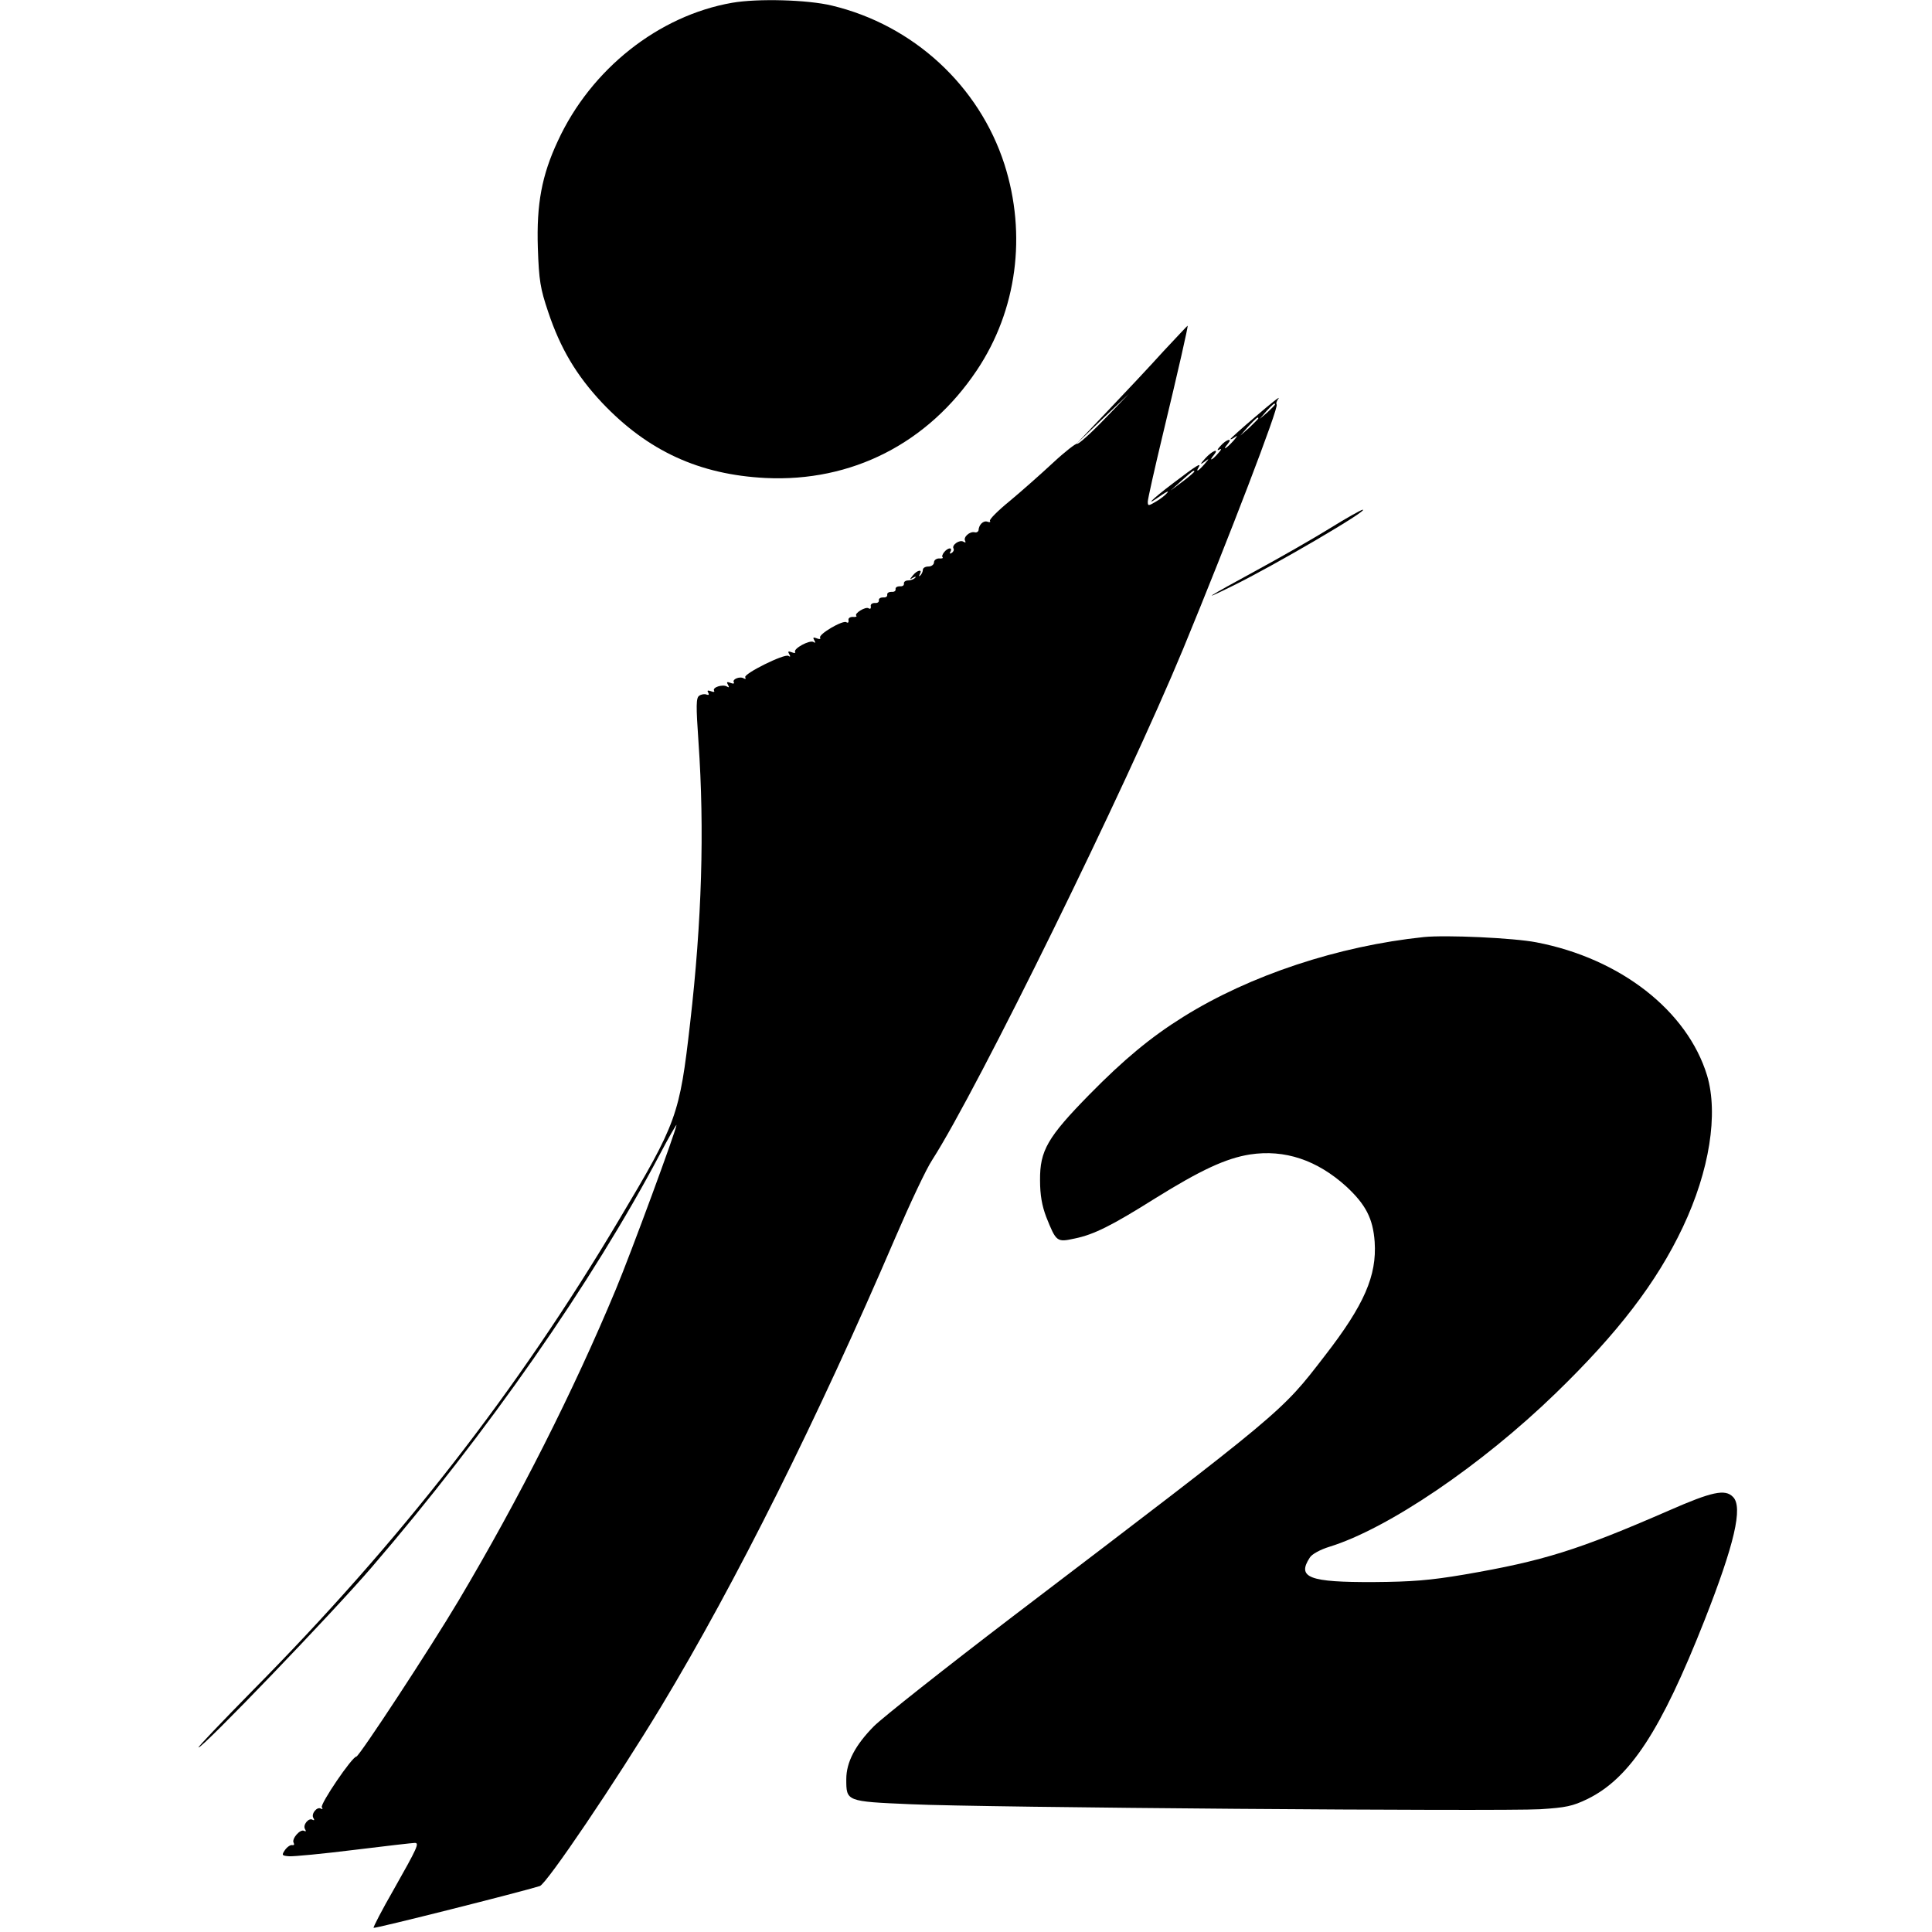
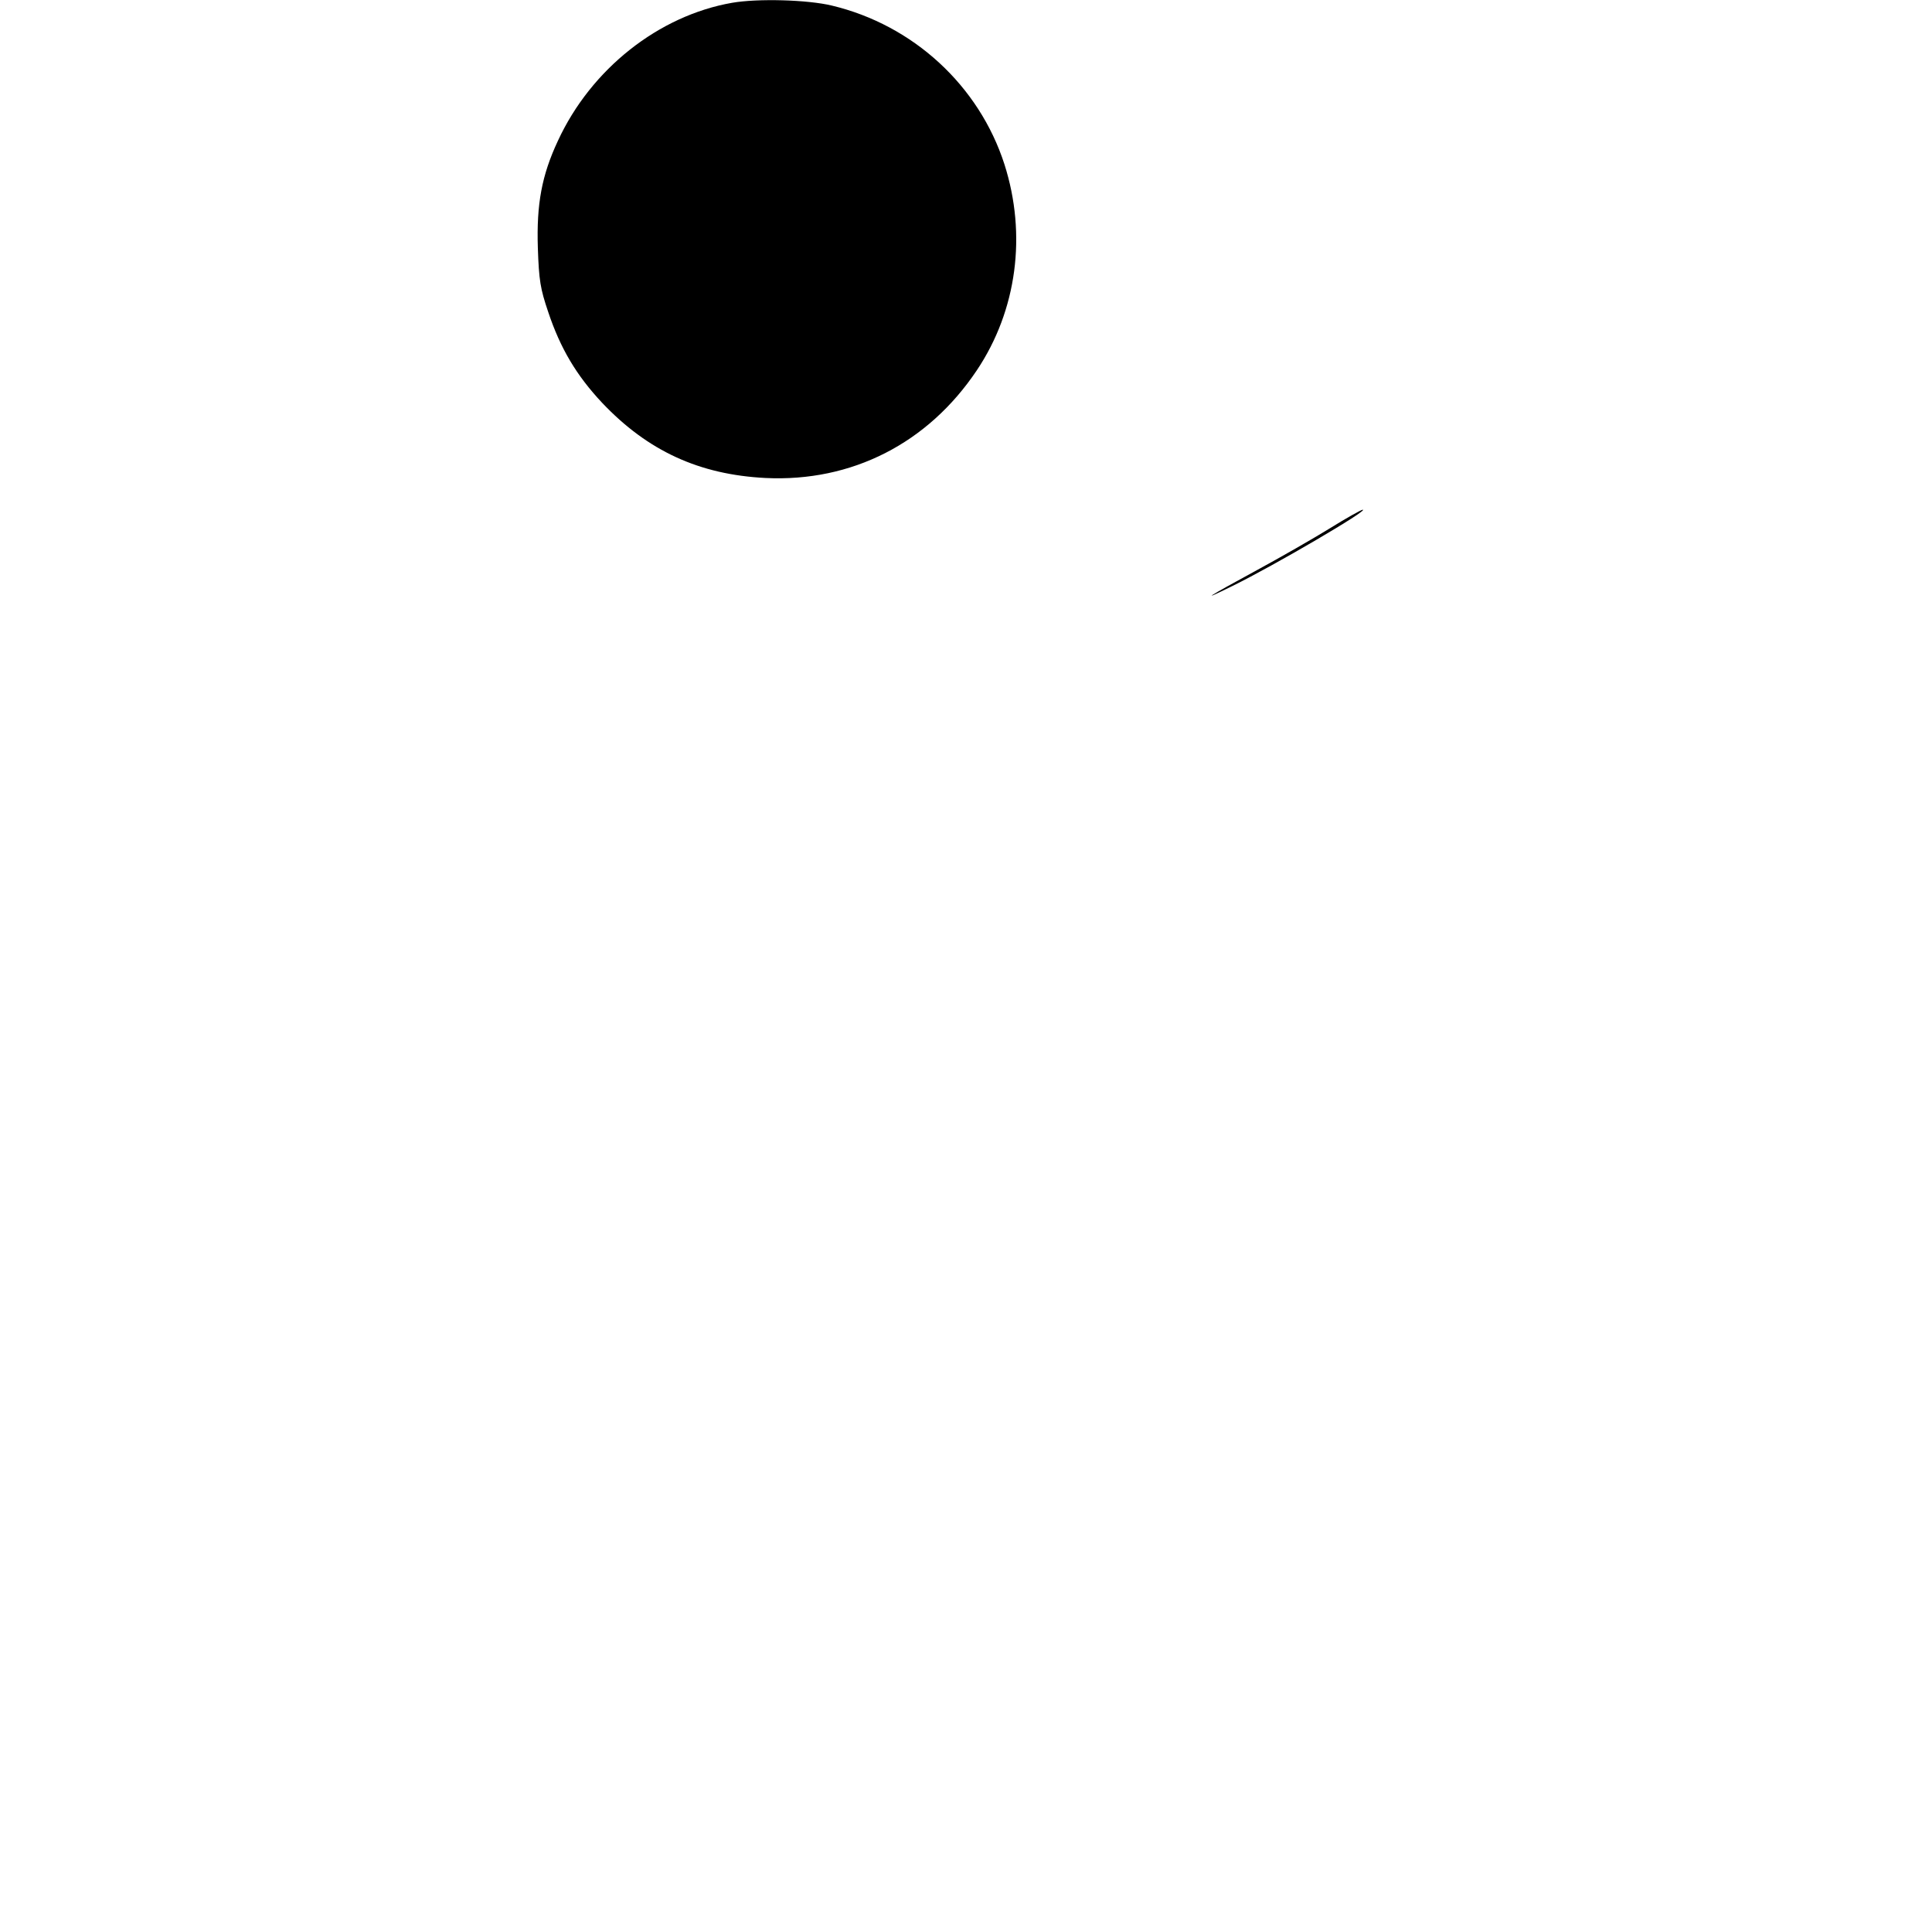
<svg xmlns="http://www.w3.org/2000/svg" version="1.0" width="694pt" height="694pt" viewBox="0 0 694 694" preserveAspectRatio="xMidYMid meet">
  <g transform="translate(0,694) scale(0.1,-0.1)" fill="#000000" stroke="none">
    <path d="M2630 6930 c-264 -46 -507 -238 -626 -496 -58 -124 -77 -227 -72 -384 4 -118 9 -147 37 -230 44 -132 102 -229 194 -327 164 -173 349 -258 587 -270 309 -15 583 124 759 387 144 215 180 487 99 740 -91 282 -327 500 -620 570 -87 21 -266 26 -358 10z" />
-     <path d="M4179 5678 c-46 -51 -136 -147 -199 -213 l-114 -120 94 90 95 90 -89 -92 c-49 -51 -93 -90 -97 -87 -4 2 -43 -28 -86 -68 -43 -40 -113 -102 -155 -137 -43 -35 -75 -67 -72 -72 3 -5 -1 -6 -9 -3 -15 5 -31 -11 -32 -31 -1 -5 -7 -9 -14 -7 -18 4 -42 -18 -34 -31 3 -6 1 -7 -6 -3 -14 9 -43 -12 -36 -24 3 -5 0 -12 -6 -16 -8 -4 -9 -3 -5 4 4 7 3 12 -2 12 -13 0 -33 -25 -26 -32 3 -3 -3 -5 -13 -4 -9 0 -18 -6 -18 -14 0 -8 -9 -15 -20 -15 -11 0 -20 -5 -20 -12 0 -6 -4 -15 -9 -20 -5 -5 -6 -3 -2 5 11 18 -9 15 -25 -5 -12 -15 -12 -16 1 -8 9 5 12 4 7 -1 -5 -5 -16 -9 -25 -9 -9 0 -16 -5 -15 -11 1 -7 -5 -11 -15 -10 -9 0 -16 -4 -15 -10 1 -7 -5 -11 -15 -10 -9 0 -16 -4 -15 -10 1 -7 -5 -11 -15 -10 -9 0 -16 -4 -15 -10 1 -7 -5 -11 -15 -10 -9 0 -16 -5 -14 -12 1 -8 -2 -11 -8 -7 -11 7 -53 -19 -44 -27 3 -3 -3 -5 -13 -4 -10 0 -17 -5 -15 -12 1 -8 -2 -11 -8 -7 -13 8 -102 -44 -94 -56 3 -5 -3 -6 -12 -2 -13 5 -15 3 -9 -7 5 -9 4 -11 -3 -6 -14 8 -73 -24 -66 -36 3 -4 -3 -5 -12 -1 -13 5 -15 3 -9 -7 5 -8 4 -11 -3 -6 -14 9 -163 -65 -155 -77 3 -6 1 -7 -5 -4 -14 9 -43 -3 -36 -14 3 -5 -3 -6 -12 -2 -13 5 -15 3 -9 -7 5 -9 4 -11 -4 -6 -15 9 -53 -3 -46 -15 3 -5 -2 -6 -11 -2 -12 4 -15 3 -10 -5 4 -7 2 -10 -6 -7 -7 3 -19 1 -26 -4 -12 -7 -12 -36 -3 -166 22 -315 12 -645 -30 -1010 -38 -332 -47 -357 -255 -706 -366 -616 -786 -1155 -1318 -1693 -108 -110 -195 -201 -193 -203 9 -8 484 486 622 647 416 484 791 1022 1036 1485 32 61 59 107 59 104 0 -16 -163 -459 -218 -591 -152 -365 -347 -751 -565 -1118 -101 -170 -357 -560 -367 -560 -15 0 -131 -171 -124 -182 4 -6 3 -8 -3 -5 -14 9 -37 -19 -27 -34 4 -7 3 -9 -3 -6 -14 9 -37 -19 -27 -34 4 -7 3 -9 -3 -6 -14 9 -47 -29 -38 -43 3 -6 1 -9 -5 -8 -6 2 -18 -6 -26 -17 -13 -19 -12 -21 15 -23 16 -1 122 9 234 23 113 14 210 25 217 25 17 0 10 -16 -76 -168 -42 -73 -74 -135 -72 -137 3 -4 534 130 597 150 24 7 274 377 436 645 269 446 562 1034 841 1684 52 121 111 247 133 280 163 254 694 1335 901 1835 165 400 345 870 336 878 -3 4 0 13 7 22 6 9 -30 -20 -80 -63 -51 -43 -93 -81 -93 -83 0 -3 8 1 18 8 9 7 6 1 -7 -14 -25 -28 -43 -38 -21 -12 20 24 -5 17 -26 -7 -12 -13 -13 -18 -4 -13 9 5 8 0 -4 -13 -21 -25 -36 -31 -16 -7 22 27 -6 16 -31 -12 -18 -20 -19 -24 -4 -13 20 15 20 14 1 -8 -20 -23 -32 -30 -21 -12 13 21 -7 8 -90 -55 -82 -62 -108 -90 -42 -43 18 12 27 16 20 8 -6 -8 -25 -23 -41 -32 -27 -16 -29 -16 -29 0 0 9 24 116 53 237 57 237 93 395 90 395 -1 0 -40 -42 -87 -92z m401 -191 c0 -2 -12 -14 -27 -28 l-28 -24 24 28 c23 25 31 32 31 24z m-60 -50 c0 -2 -15 -16 -32 -33 l-33 -29 29 33 c28 30 36 37 36 29z m-230 -191 c0 -2 -19 -19 -42 -36 l-43 -32 40 36 c40 36 45 39 45 32z" />
    <path d="M4775 5041 c-60 -37 -177 -104 -260 -149 -182 -99 -210 -117 -88 -57 149 73 494 275 468 274 -5 0 -59 -30 -120 -68z" />
-     <path d="M5115 3574 c-307 -32 -625 -137 -865 -287 -117 -73 -213 -153 -336 -278 -151 -154 -179 -202 -178 -309 0 -53 7 -91 22 -131 36 -90 38 -92 102 -78 69 14 133 46 289 144 164 102 254 144 341 158 125 19 241 -20 346 -115 70 -65 96 -115 102 -199 8 -121 -37 -226 -179 -409 -158 -205 -143 -192 -1119 -935 -245 -187 -470 -365 -501 -396 -67 -68 -99 -129 -99 -190 0 -80 -1 -80 231 -90 256 -12 2113 -26 2261 -18 94 6 117 11 171 37 152 75 263 244 420 642 107 272 139 407 102 443 -28 29 -75 19 -230 -49 -326 -142 -450 -181 -735 -230 -124 -21 -189 -26 -325 -27 -233 -1 -277 16 -230 88 7 12 38 29 71 39 210 65 546 293 812 551 223 216 363 398 457 597 96 203 128 407 87 545 -71 232 -311 420 -613 478 -82 16 -325 27 -404 19z" />
  </g>
</svg>